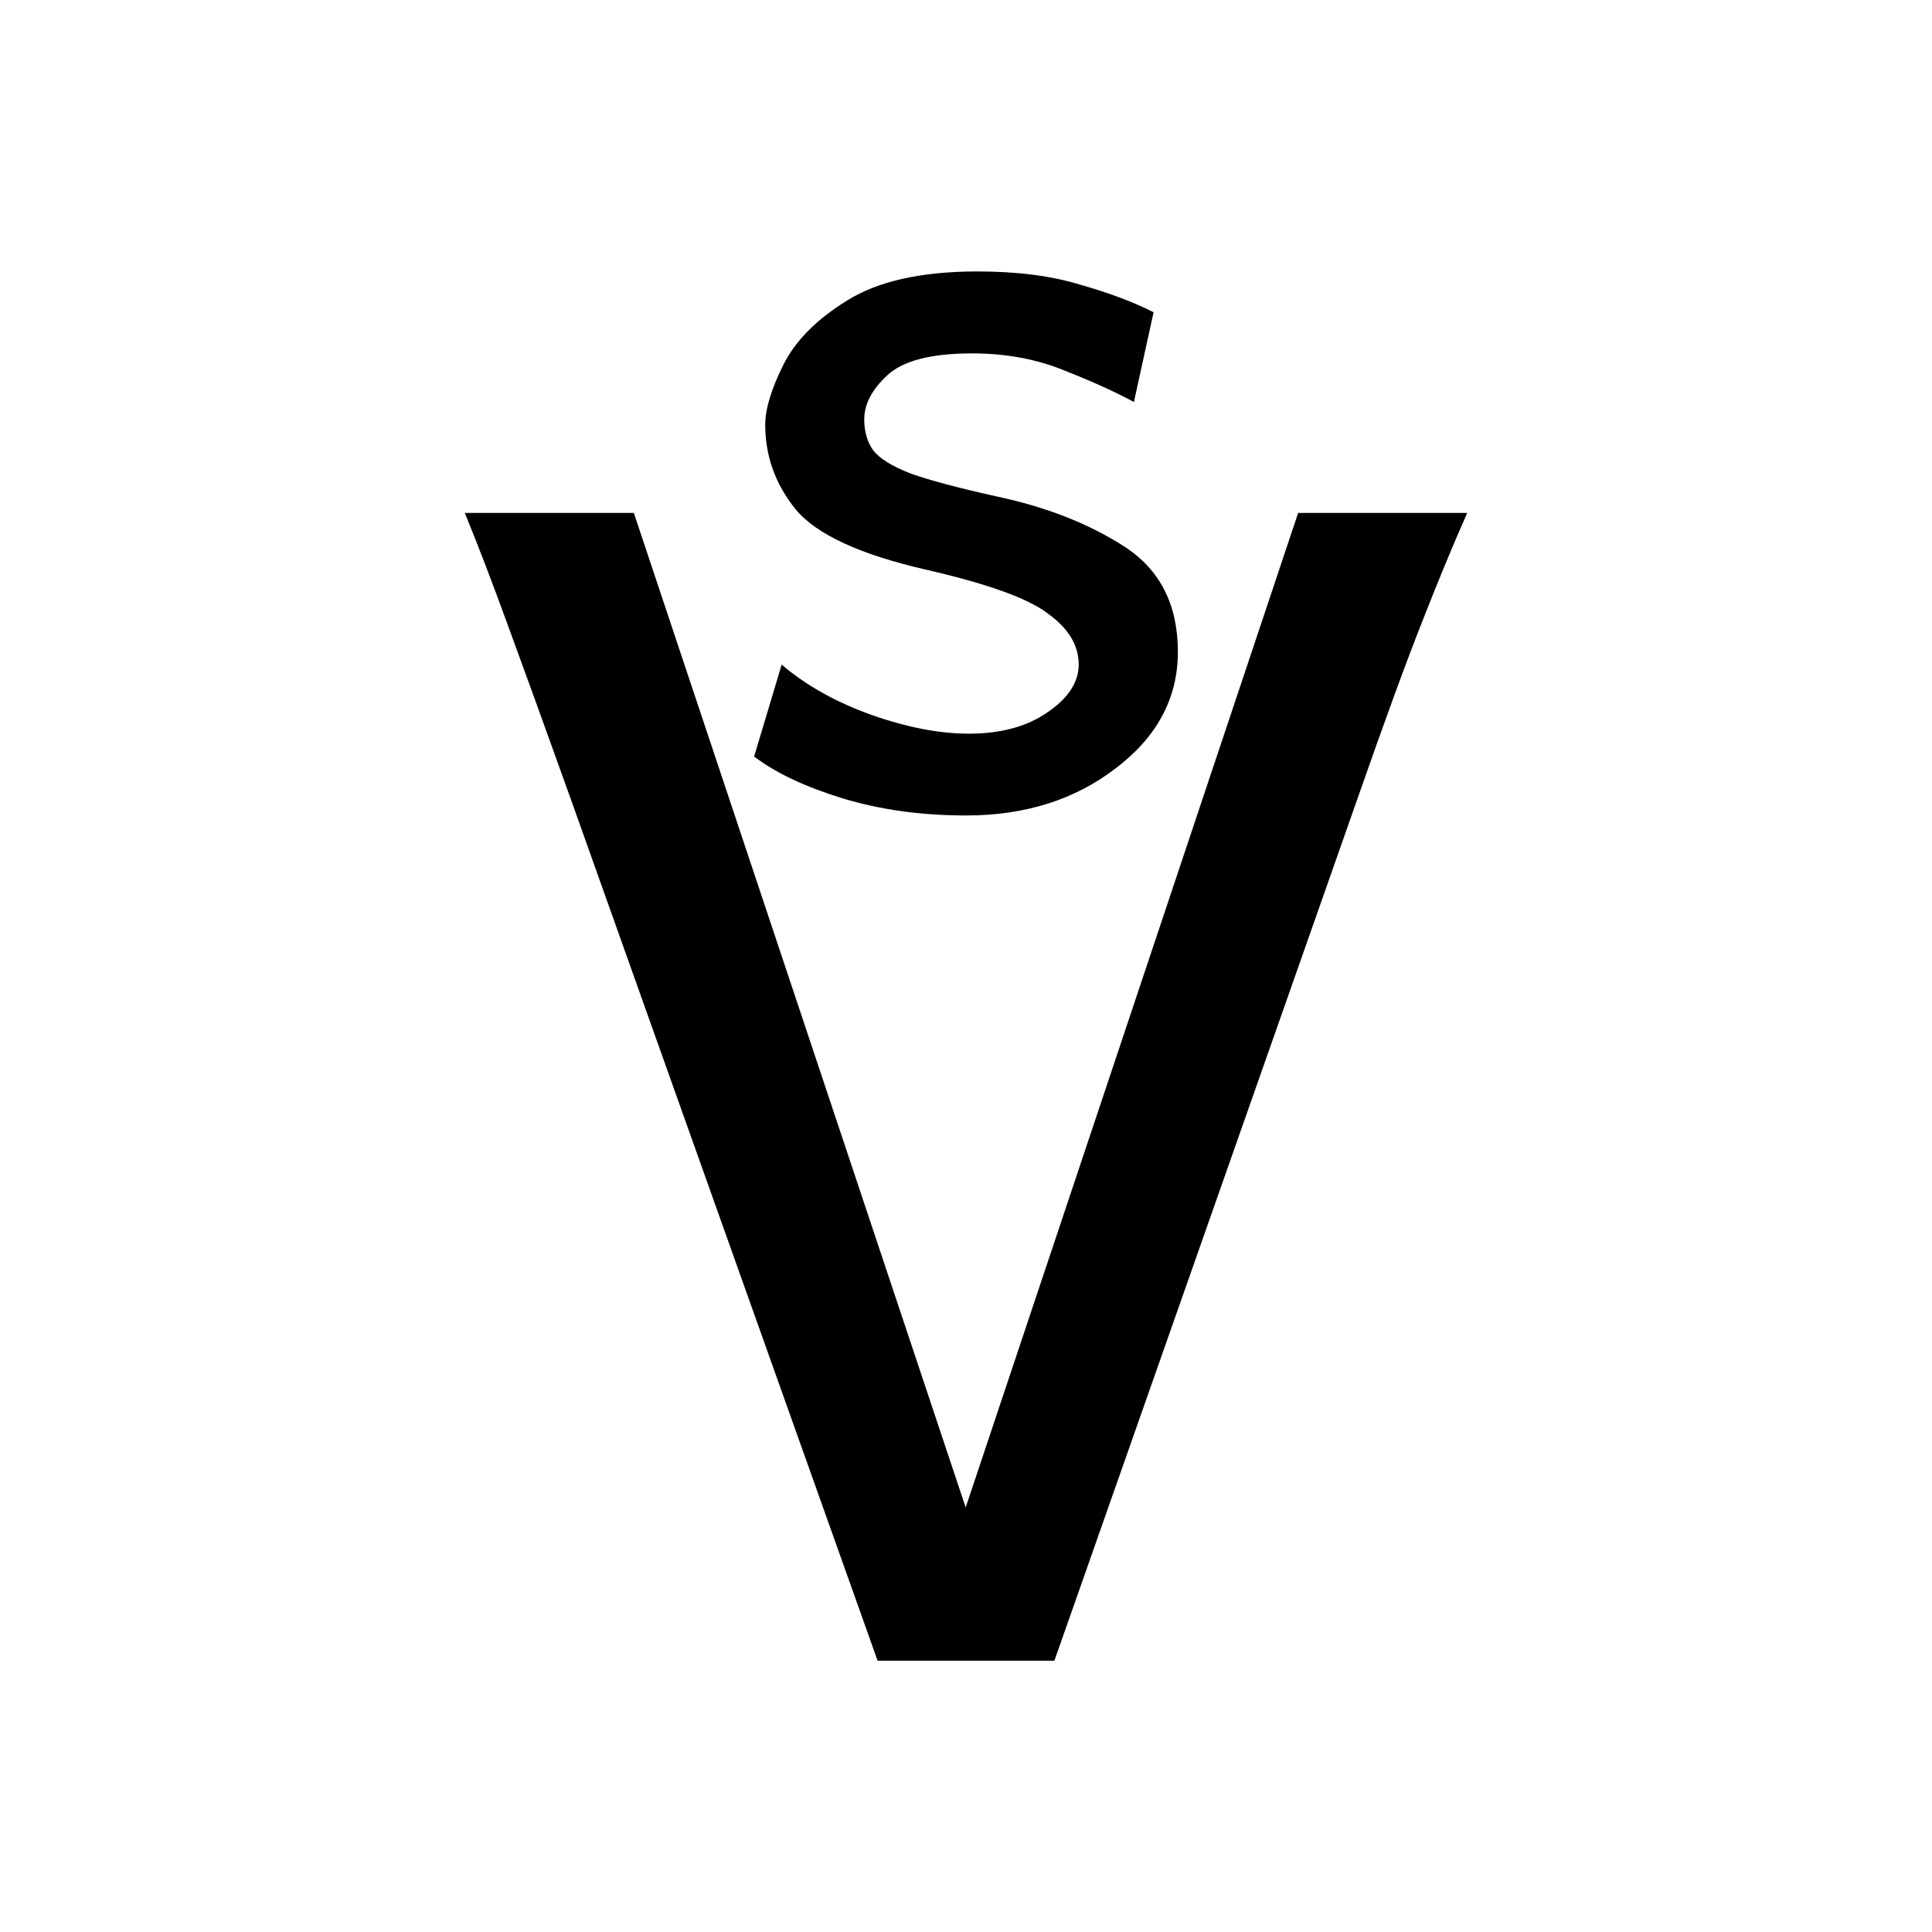
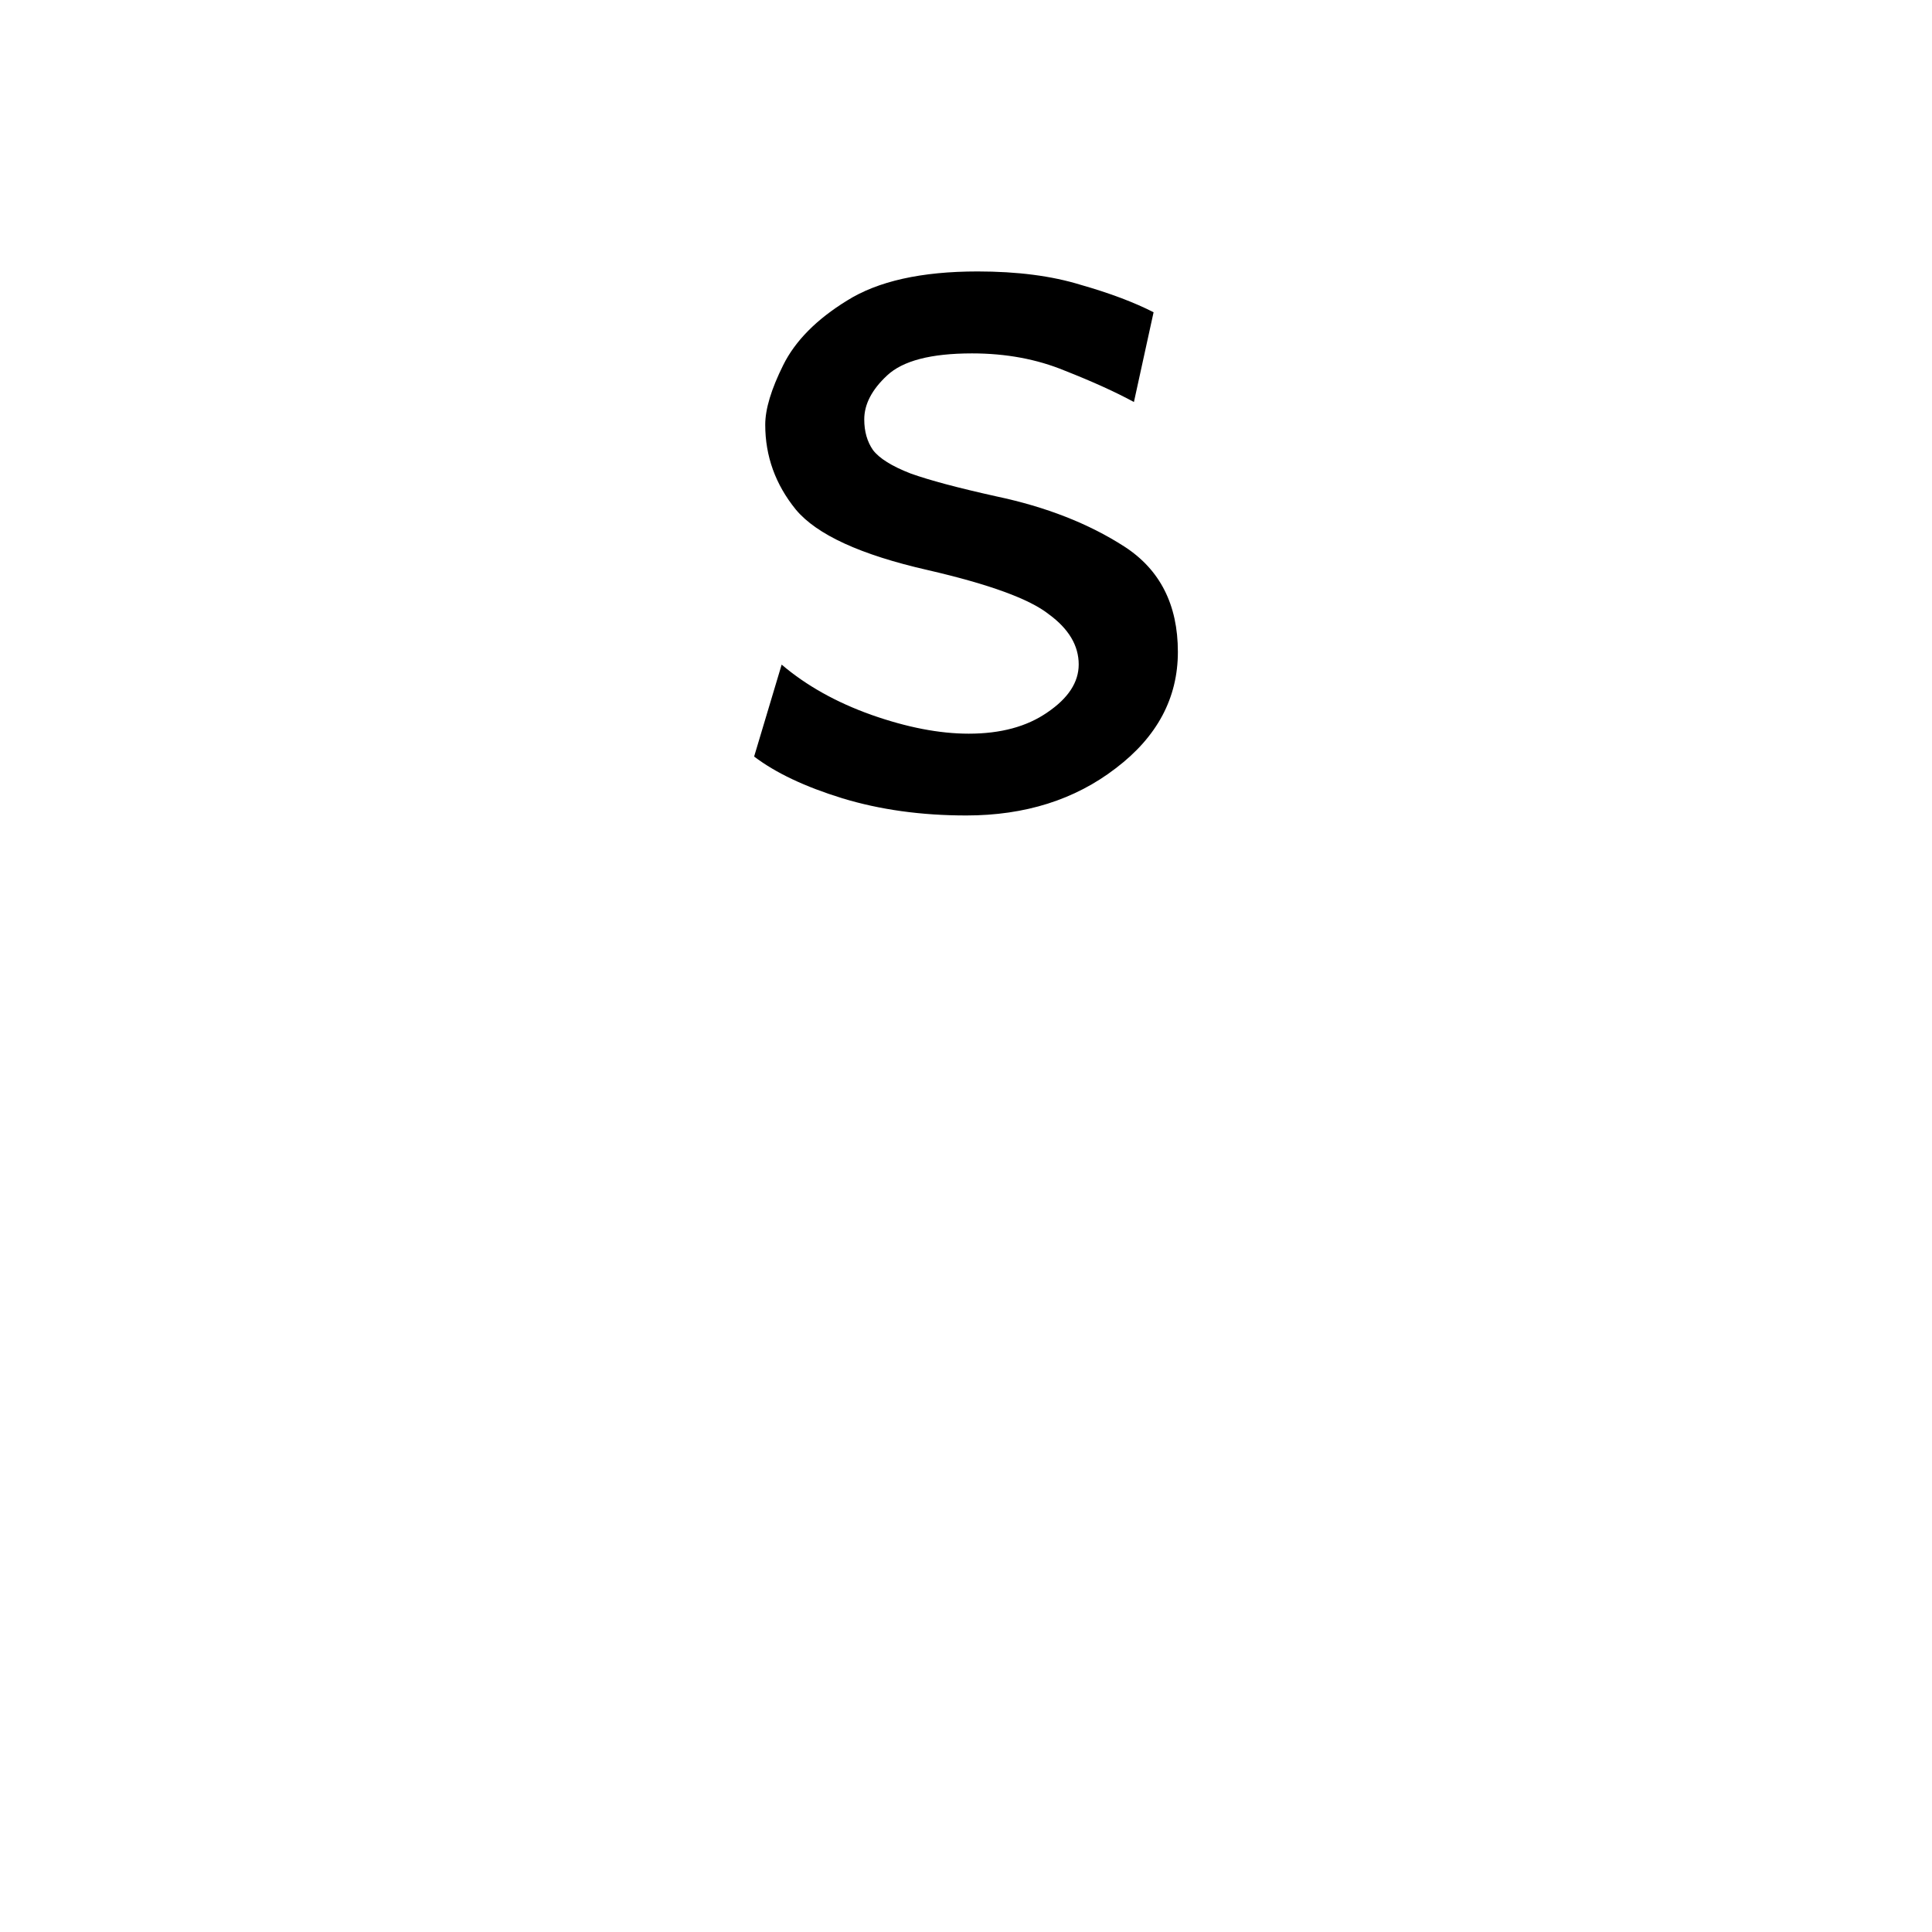
<svg xmlns="http://www.w3.org/2000/svg" xmlns:ns1="http://sodipodi.sourceforge.net/DTD/sodipodi-0.dtd" xmlns:ns2="http://www.inkscape.org/namespaces/inkscape" width="12pt" height="12pt" viewBox="0 0 12 12" version="1.1" id="svg9" ns1:docname="U+1F708.svg" ns2:version="0.92.5 (2060ec1f9f, 2020-04-08)">
  <defs id="defs13" />
  <ns1:namedview pagecolor="#ffffff" bordercolor="#666666" borderopacity="1" objecttolerance="10" gridtolerance="10" guidetolerance="10" ns2:pageopacity="0" ns2:pageshadow="2" ns2:window-width="1920" ns2:window-height="1015" id="namedview11" showgrid="false" ns2:zoom="29.5" ns2:cx="1.7636518" ns2:cy="10.033898" ns2:window-x="0" ns2:window-y="0" ns2:window-maximized="1" ns2:current-layer="svg9" />
  <g id="g849" transform="translate(14.663,2.764)">
-     <path d="M -6.6,0.422 H -5.55 Q -5.682,0.72 -5.833,1.106 -5.985,1.491 -6.234,2.204 L -8.114,7.551 H -9.212 L -11.116,2.204 Q -11.37,1.496 -11.512,1.11 -11.654,0.72 -11.776,0.422 h 1.05 l 2.061,6.177 z" style="font-style:normal;font-variant:normal;font-weight:normal;font-stretch:normal;font-size:10px;line-height:1.25;font-family:andika;-inkscape-font-specification:andika;font-variant-ligatures:normal;font-variant-caps:normal;font-variant-numeric:normal;font-feature-settings:normal;text-align:center;writing-mode:lr-tb;text-anchor:middle;fill:#000000;fill-opacity:1;stroke:none;stroke-width:0.75;stroke-linecap:square;stroke-linejoin:round;stroke-miterlimit:10;stroke-dasharray:none;stroke-dashoffset:0;stroke-opacity:1;paint-order:stroke fill markers" id="path840" ns2:connector-curvature="0" />
    <path d="m -7.498,-0.824 -0.122,0.557 q -0.171,-0.093 -0.43,-0.195 -0.259,-0.107 -0.576,-0.107 -0.381,0 -0.527,0.137 -0.142,0.132 -0.142,0.273 0,0.112 0.054,0.19 0.059,0.078 0.234,0.146 0.176,0.063 0.532,0.142 0.464,0.098 0.796,0.312 0.332,0.215 0.332,0.654 0,0.43 -0.386,0.723 -0.381,0.293 -0.928,0.293 -0.42,0 -0.771,-0.107 -0.347,-0.107 -0.547,-0.259 l 0.171,-0.571 q 0.229,0.195 0.557,0.312 0.332,0.117 0.605,0.117 0.298,0 0.488,-0.132 0.195,-0.132 0.195,-0.298 0,-0.176 -0.186,-0.312 Q -8.328,0.909 -8.9,0.777 q -0.625,-0.142 -0.82,-0.376 -0.19,-0.234 -0.19,-0.527 0,-0.146 0.112,-0.371 0.112,-0.225 0.396,-0.4 0.288,-0.181 0.811,-0.181 0.371,0 0.64,0.083 0.273,0.078 0.454,0.171 z" style="font-style:normal;font-variant:normal;font-weight:normal;font-stretch:normal;font-size:10px;line-height:1.25;font-family:andika;-inkscape-font-specification:andika;font-variant-ligatures:normal;font-variant-caps:normal;font-variant-numeric:normal;font-feature-settings:normal;text-align:center;writing-mode:lr-tb;text-anchor:middle;fill:#000000;fill-opacity:1;stroke:none;stroke-width:0.75;stroke-linecap:square;stroke-linejoin:round;stroke-miterlimit:10;stroke-dasharray:none;stroke-dashoffset:0;stroke-opacity:1;paint-order:stroke fill markers" id="path842" ns2:connector-curvature="0" />
  </g>
</svg>